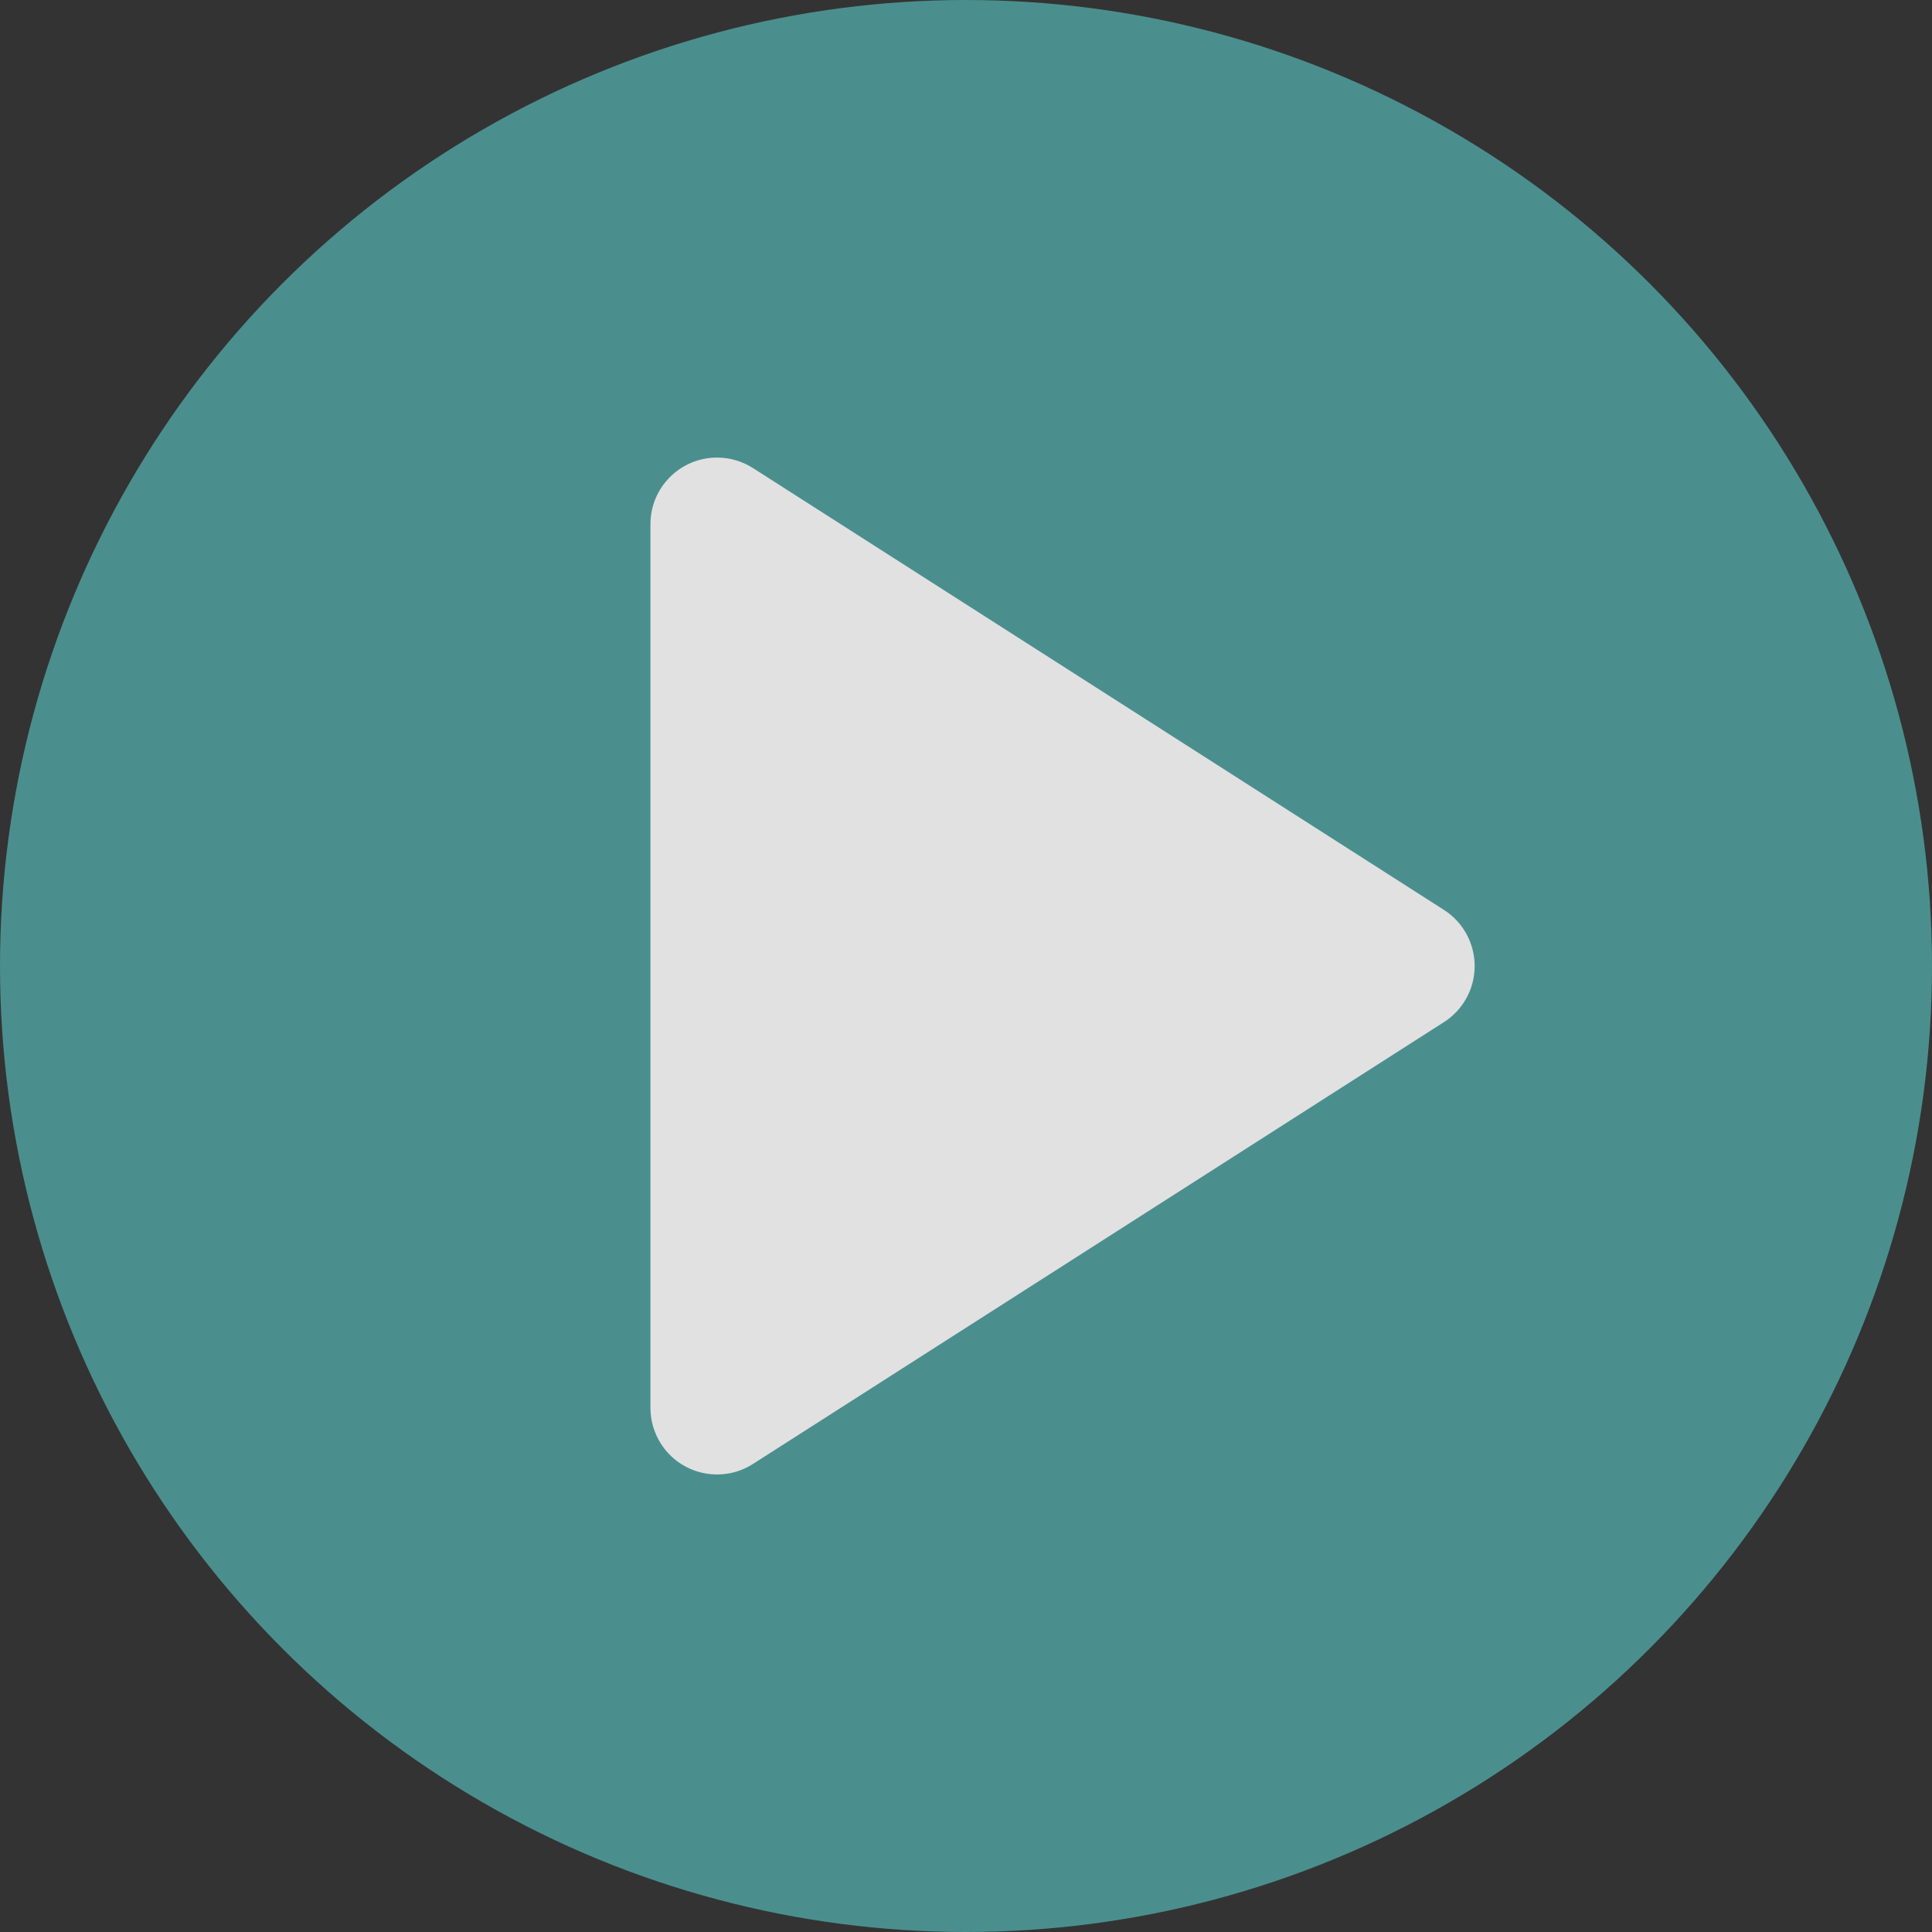
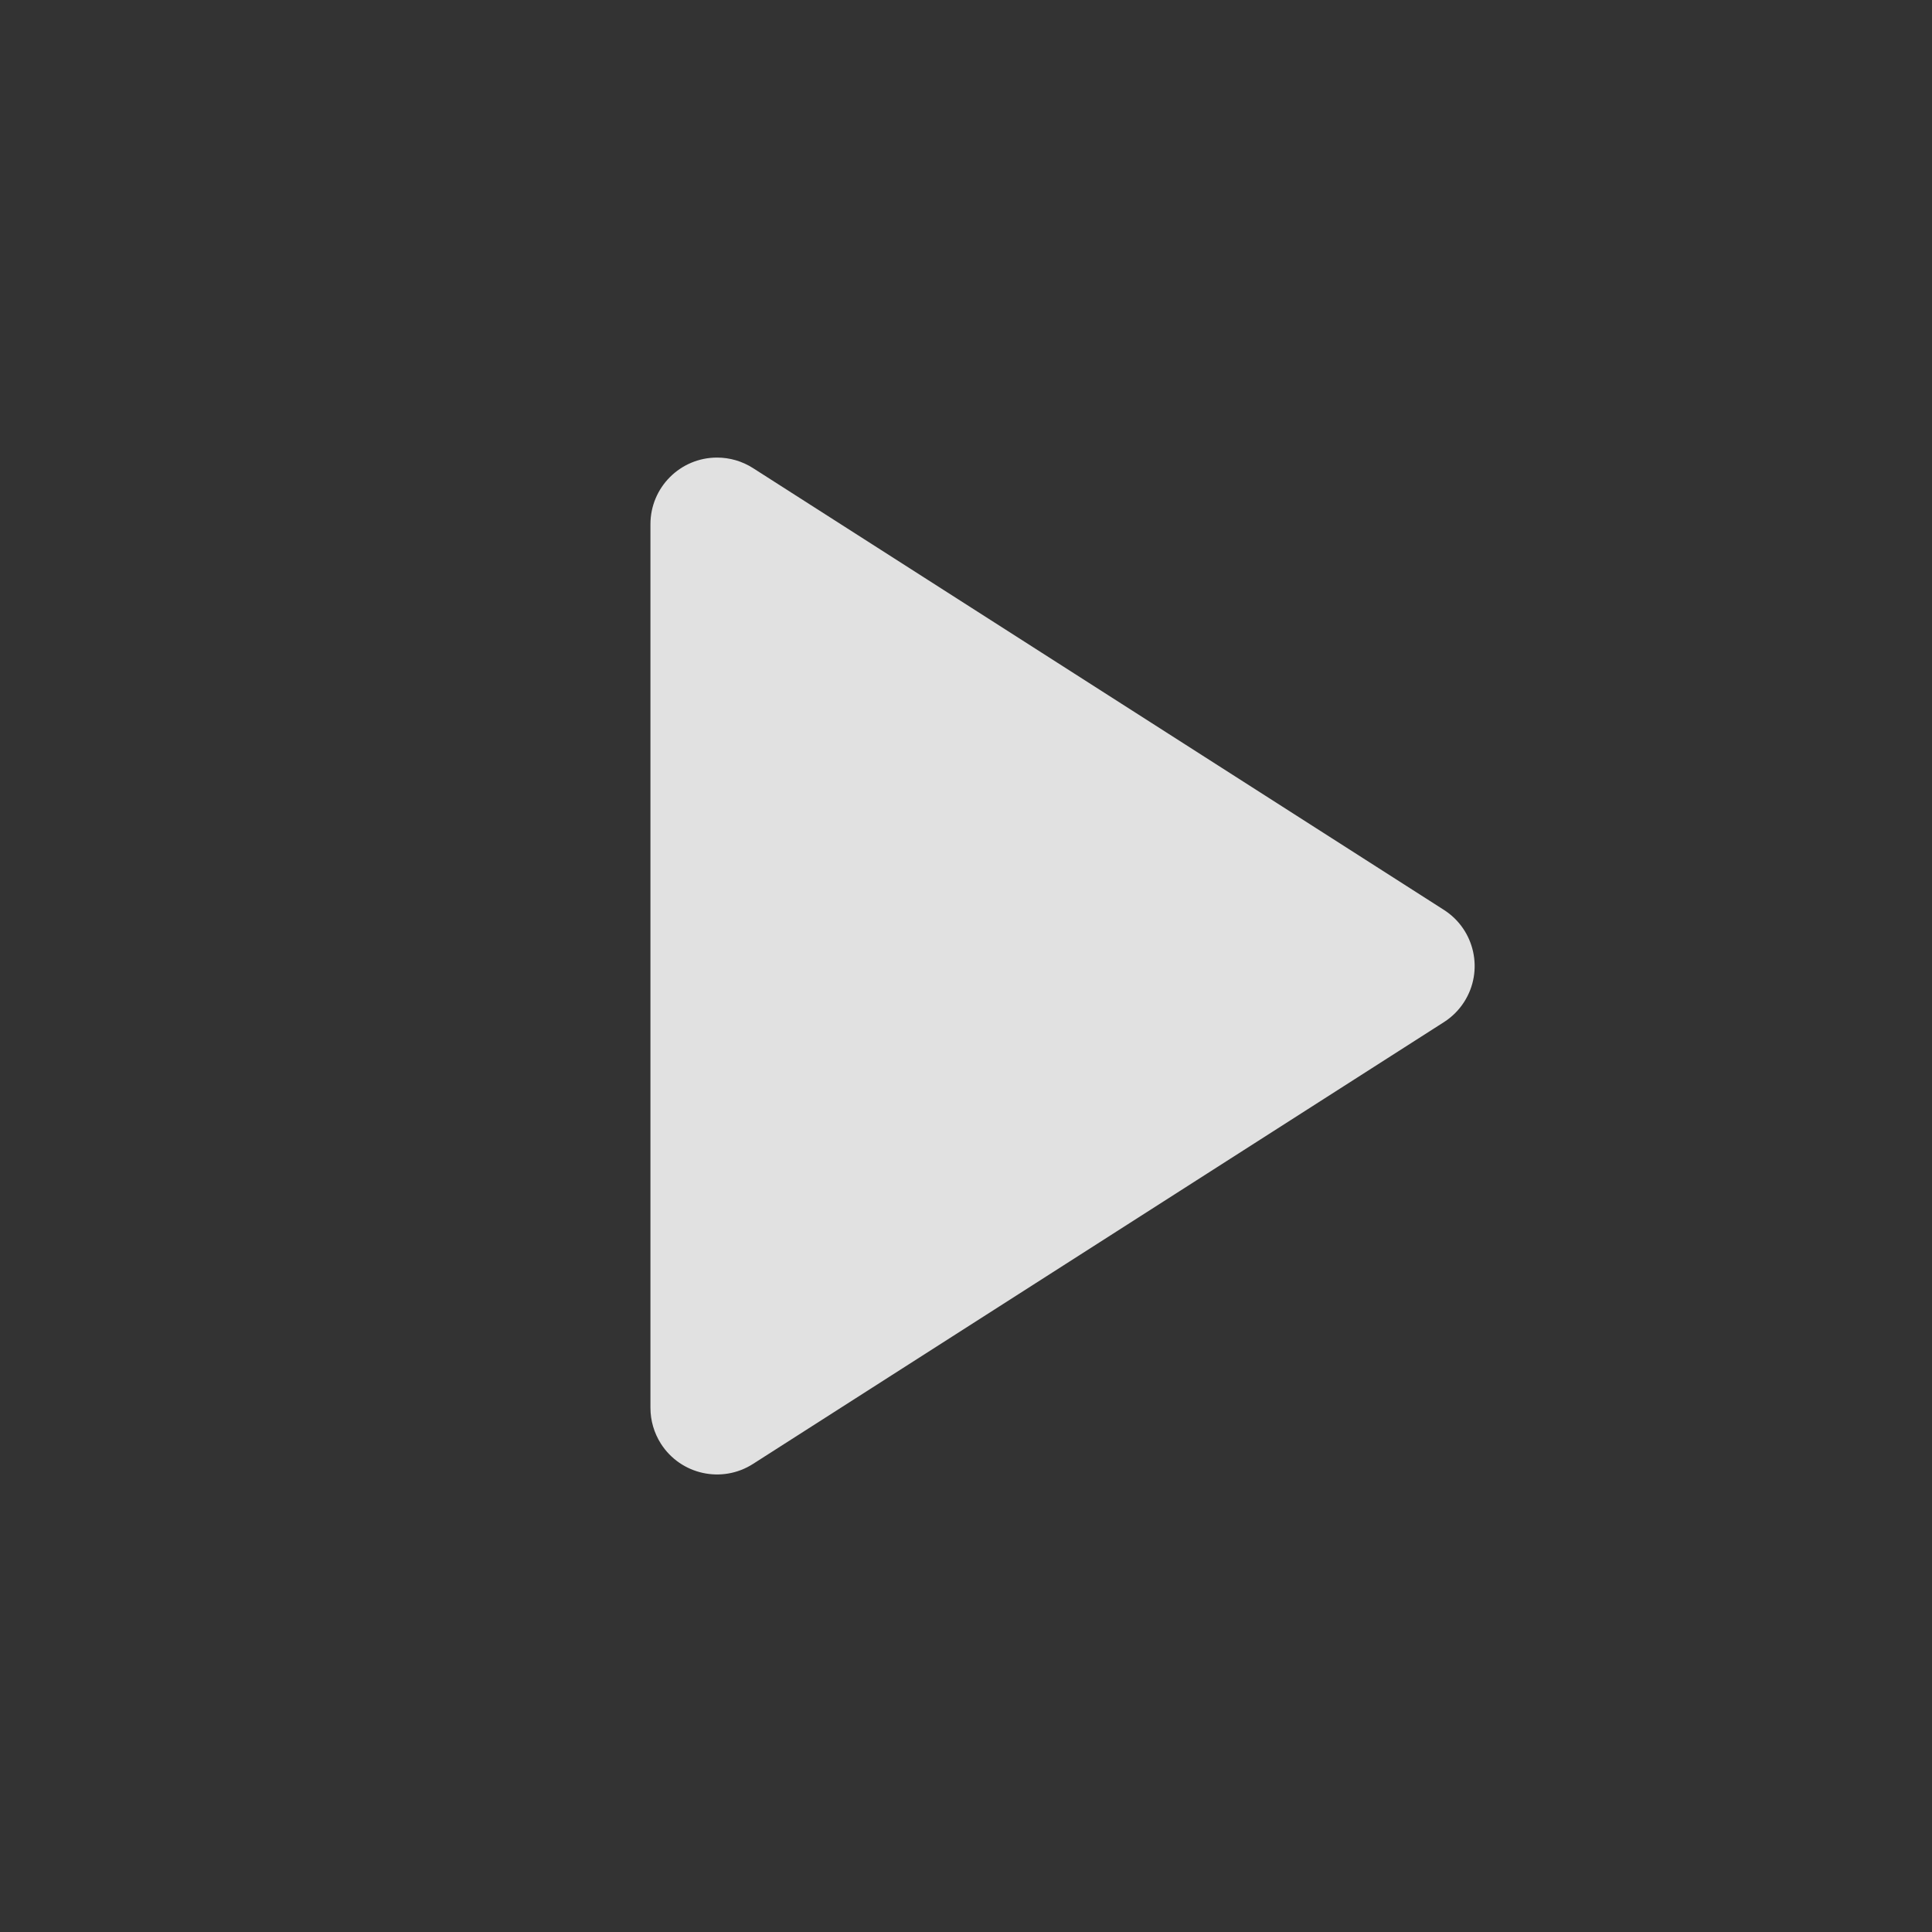
<svg xmlns="http://www.w3.org/2000/svg" width="87px" height="87px" viewBox="0 0 87 87" version="1.1">
  <rect x="0" y="0" width="87" height="87" fill="#333333" stroke="none" />
  <title>Video Link</title>
  <g id="Page-1" stroke="none" stroke-width="1" fill="none" fill-rule="evenodd" opacity="0.85">
    <g id="About-Us-H-Copy-4" transform="translate(-947, -395)">
      <g id="Play-Button" transform="translate(947, 395)">
-         <circle id="Oval" fill="#4D9F9D" cx="43.5" cy="43.5" r="43.5" />
        <path d="M51.66,27.611 L71.556,58.726 C72.448,60.122 72.04,61.977 70.645,62.87 C70.162,63.178 69.601,63.342 69.028,63.342 L29.237,63.342 C27.58,63.342 26.237,61.999 26.237,60.342 C26.237,59.769 26.401,59.209 26.709,58.726 L46.605,27.611 C47.498,26.215 49.353,25.807 50.749,26.699 C51.115,26.933 51.426,27.244 51.66,27.611 Z" id="Triangle" fill="#FFFFFF" transform="translate(49.132, 43.5) rotate(90) translate(-49.132, -43.5) " />
      </g>
    </g>
  </g>
</svg>